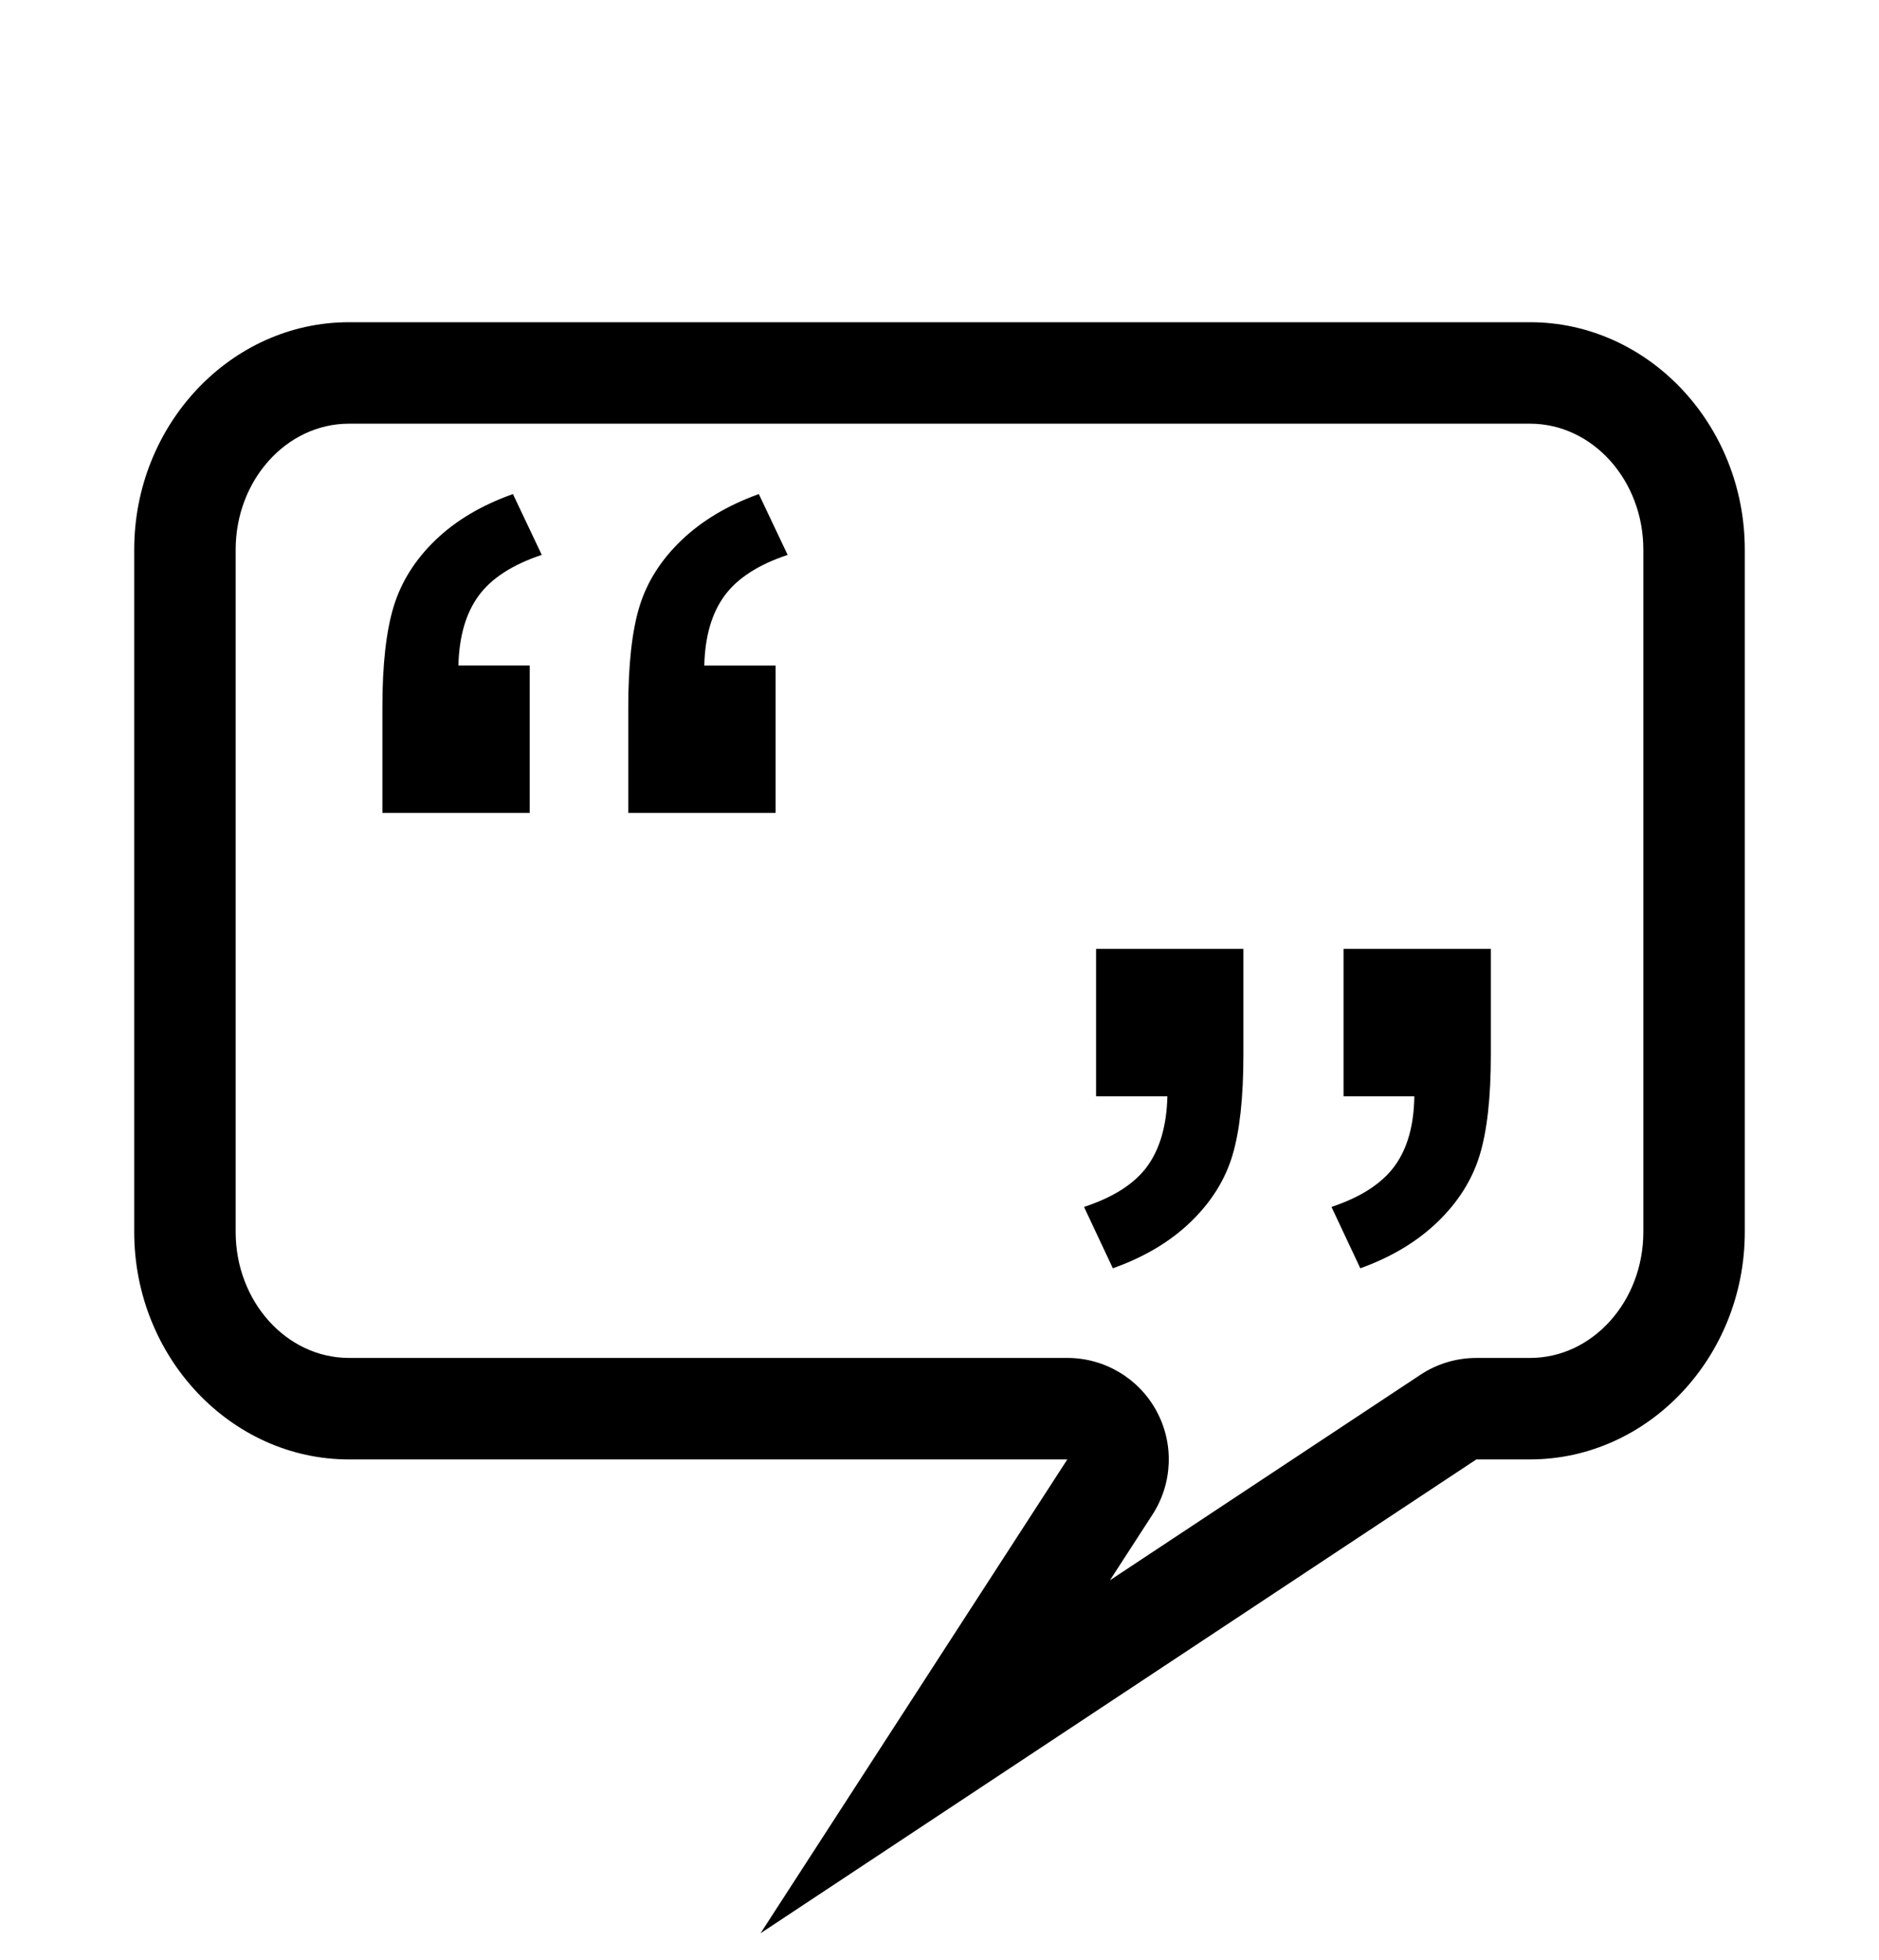
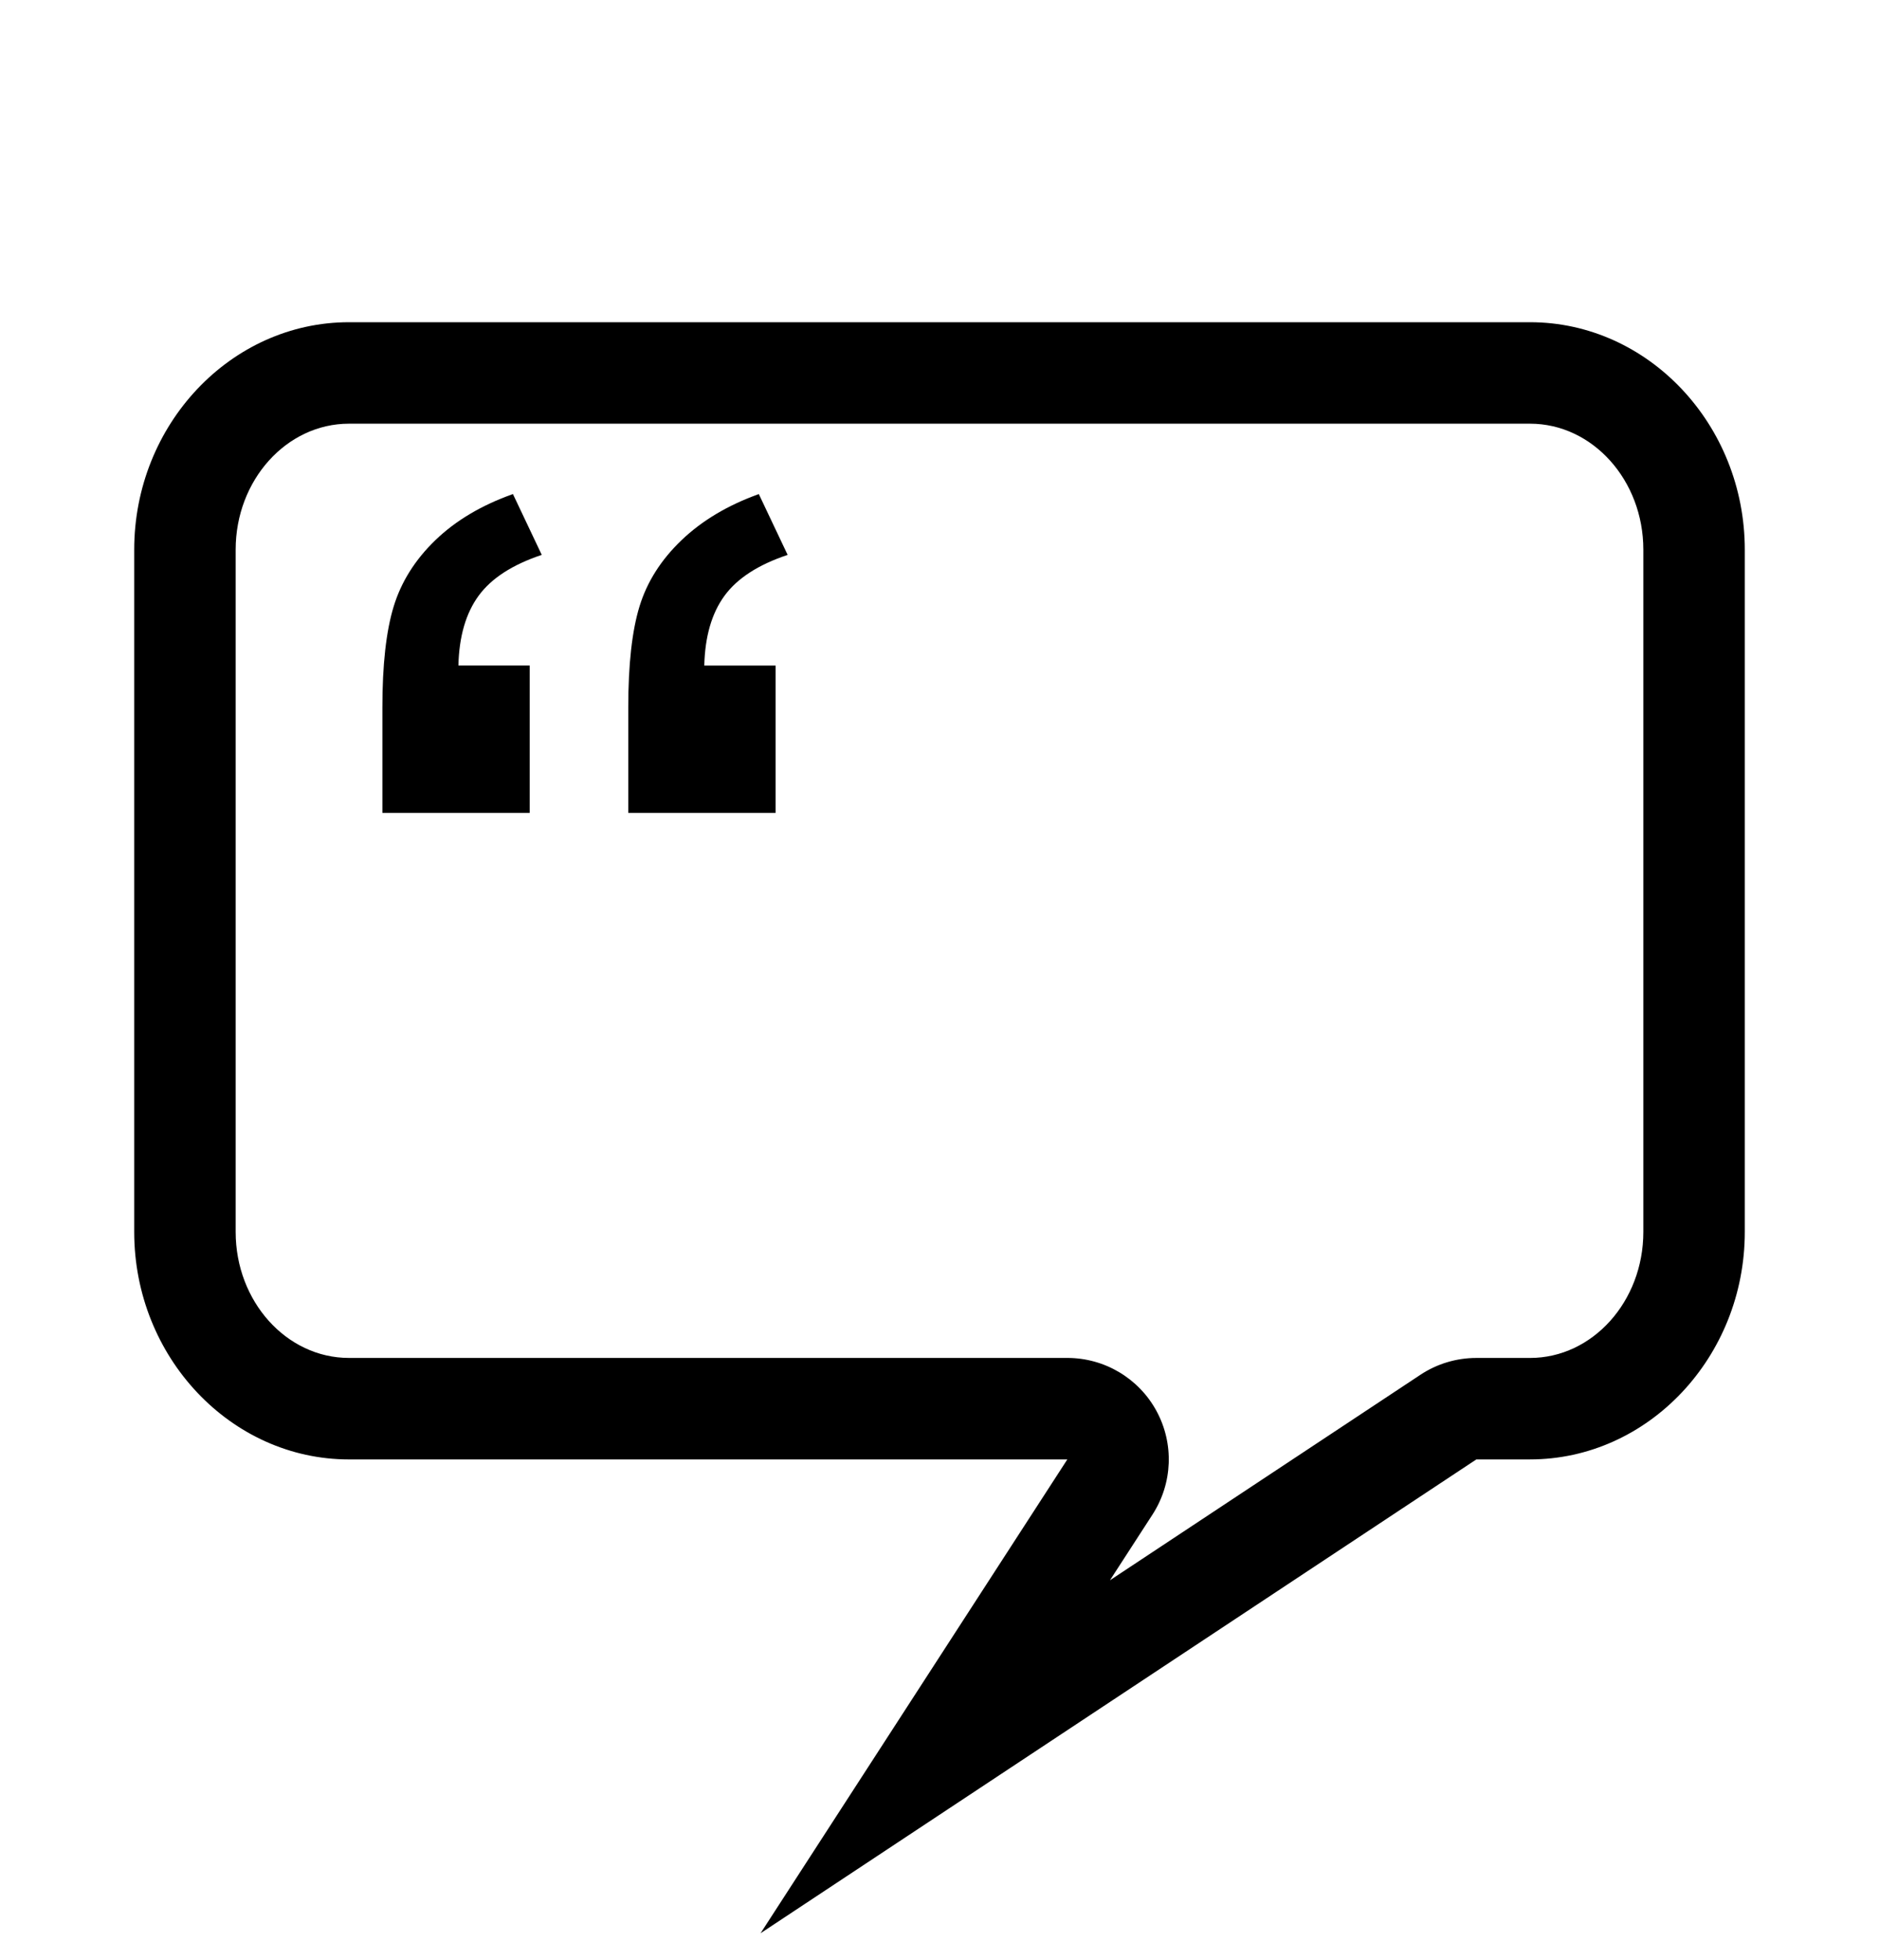
<svg xmlns="http://www.w3.org/2000/svg" xmlns:ns1="http://www.inkscape.org/namespaces/inkscape" xmlns:ns2="http://sodipodi.sourceforge.net/DTD/sodipodi-0.dtd" width="105" height="109.5" id="svg2" version="1.1" ns1:version="0.48.4 r9939" ns2:docname="citation.svg">
  <defs id="defs4" />
  <ns2:namedview id="base" pagecolor="#ffffff" bordercolor="#666666" borderopacity="1.0" ns1:pageopacity="0.0" ns1:pageshadow="2" ns1:zoom="1.979899" ns1:cx="201.23268" ns1:cy="-12.782718" ns1:document-units="px" ns1:current-layer="layer1" showgrid="false" fit-margin-top="18" fit-margin-left="7.5" fit-margin-right="7.5" fit-margin-bottom="1.5" ns1:window-width="1867" ns1:window-height="1056" ns1:window-x="53" ns1:window-y="24" ns1:window-maximized="1" />
  <g ns1:label="Calque 1" ns1:groupmode="layer" id="layer1" transform="translate(-438.536,-439.174)">
    <g id="g2987" transform="translate(441.036,452.174)">
      <path ns1:connector-curvature="0" d="m 83,10.669 c 3.491,0 6.331,3.157 6.331,7.037 v 38.118 c 0,3.88 -2.84,7.037 -6.331,7.037 h -3 c -1.113,0 -2.201,0.327 -3.129,0.942 l -17.346,11.478 2.377,-3.67 c 1.129,-1.744 1.214,-3.965 0.222,-5.79 C 61.132,63.996 59.221,62.86 57.143,62.86 H 17 c -3.491,0 -6.331,-3.157 -6.331,-7.037 V 17.706 c 0,-3.88 2.84,-7.037 6.331,-7.037 H 83 M 83,5 H 17 C 10.4,5 5,10.718 5,17.706 V 55.824 C 5,62.812 10.4,68.53 17,68.53 H 57.143 L 40,95 80,68.529 h 3 c 6.6,0 12,-5.718 12,-12.706 V 17.706 C 95,10.718 89.6,5 83,5 l 0,0 z" id="path2989" />
    </g>
    <g id="g2991" transform="translate(441.036,452.174)">
      <path ns1:connector-curvature="0" d="m 27.1,32.413 h -8.232 v -5.889 c 0,-2.383 0.209,-4.263 0.63,-5.64 0.42,-1.377 1.196,-2.612 2.329,-3.706 1.132,-1.094 2.578,-1.953 4.336,-2.578 l 1.611,3.398 c -1.641,0.547 -2.817,1.309 -3.53,2.285 -0.713,0.977 -1.089,2.275 -1.128,3.896 H 27.1 v 8.234 z m 13.74,0 h -8.232 v -5.889 c 0,-2.402 0.209,-4.287 0.63,-5.654 0.42,-1.367 1.201,-2.597 2.344,-3.691 1.143,-1.094 2.583,-1.953 4.321,-2.578 l 1.611,3.398 c -1.641,0.547 -2.817,1.309 -3.53,2.285 -0.713,0.977 -1.089,2.275 -1.128,3.896 h 3.984 v 8.233 z" id="path2993" />
    </g>
    <g id="g2995" transform="translate(441.036,452.174)">
-       <path ns1:connector-curvature="0" d="m 58.75,40.01 h 8.232 v 5.918 c 0,2.383 -0.205,4.258 -0.615,5.625 -0.41,1.367 -1.187,2.604 -2.329,3.707 -1.142,1.103 -2.593,1.967 -4.351,2.592 l -1.611,-3.428 c 1.66,-0.546 2.842,-1.308 3.545,-2.285 0.703,-0.977 1.074,-2.274 1.113,-3.896 H 58.75 V 40.01 z m 13.828,0 h 8.232 v 5.918 c 0,2.383 -0.21,4.258 -0.63,5.625 -0.421,1.367 -1.201,2.604 -2.344,3.707 -1.143,1.103 -2.583,1.967 -4.321,2.592 l -1.611,-3.428 c 1.641,-0.546 2.816,-1.308 3.53,-2.285 0.713,-0.977 1.079,-2.274 1.099,-3.896 H 72.578 V 40.01 z" id="path2997" />
-     </g>
+       </g>
  </g>
</svg>